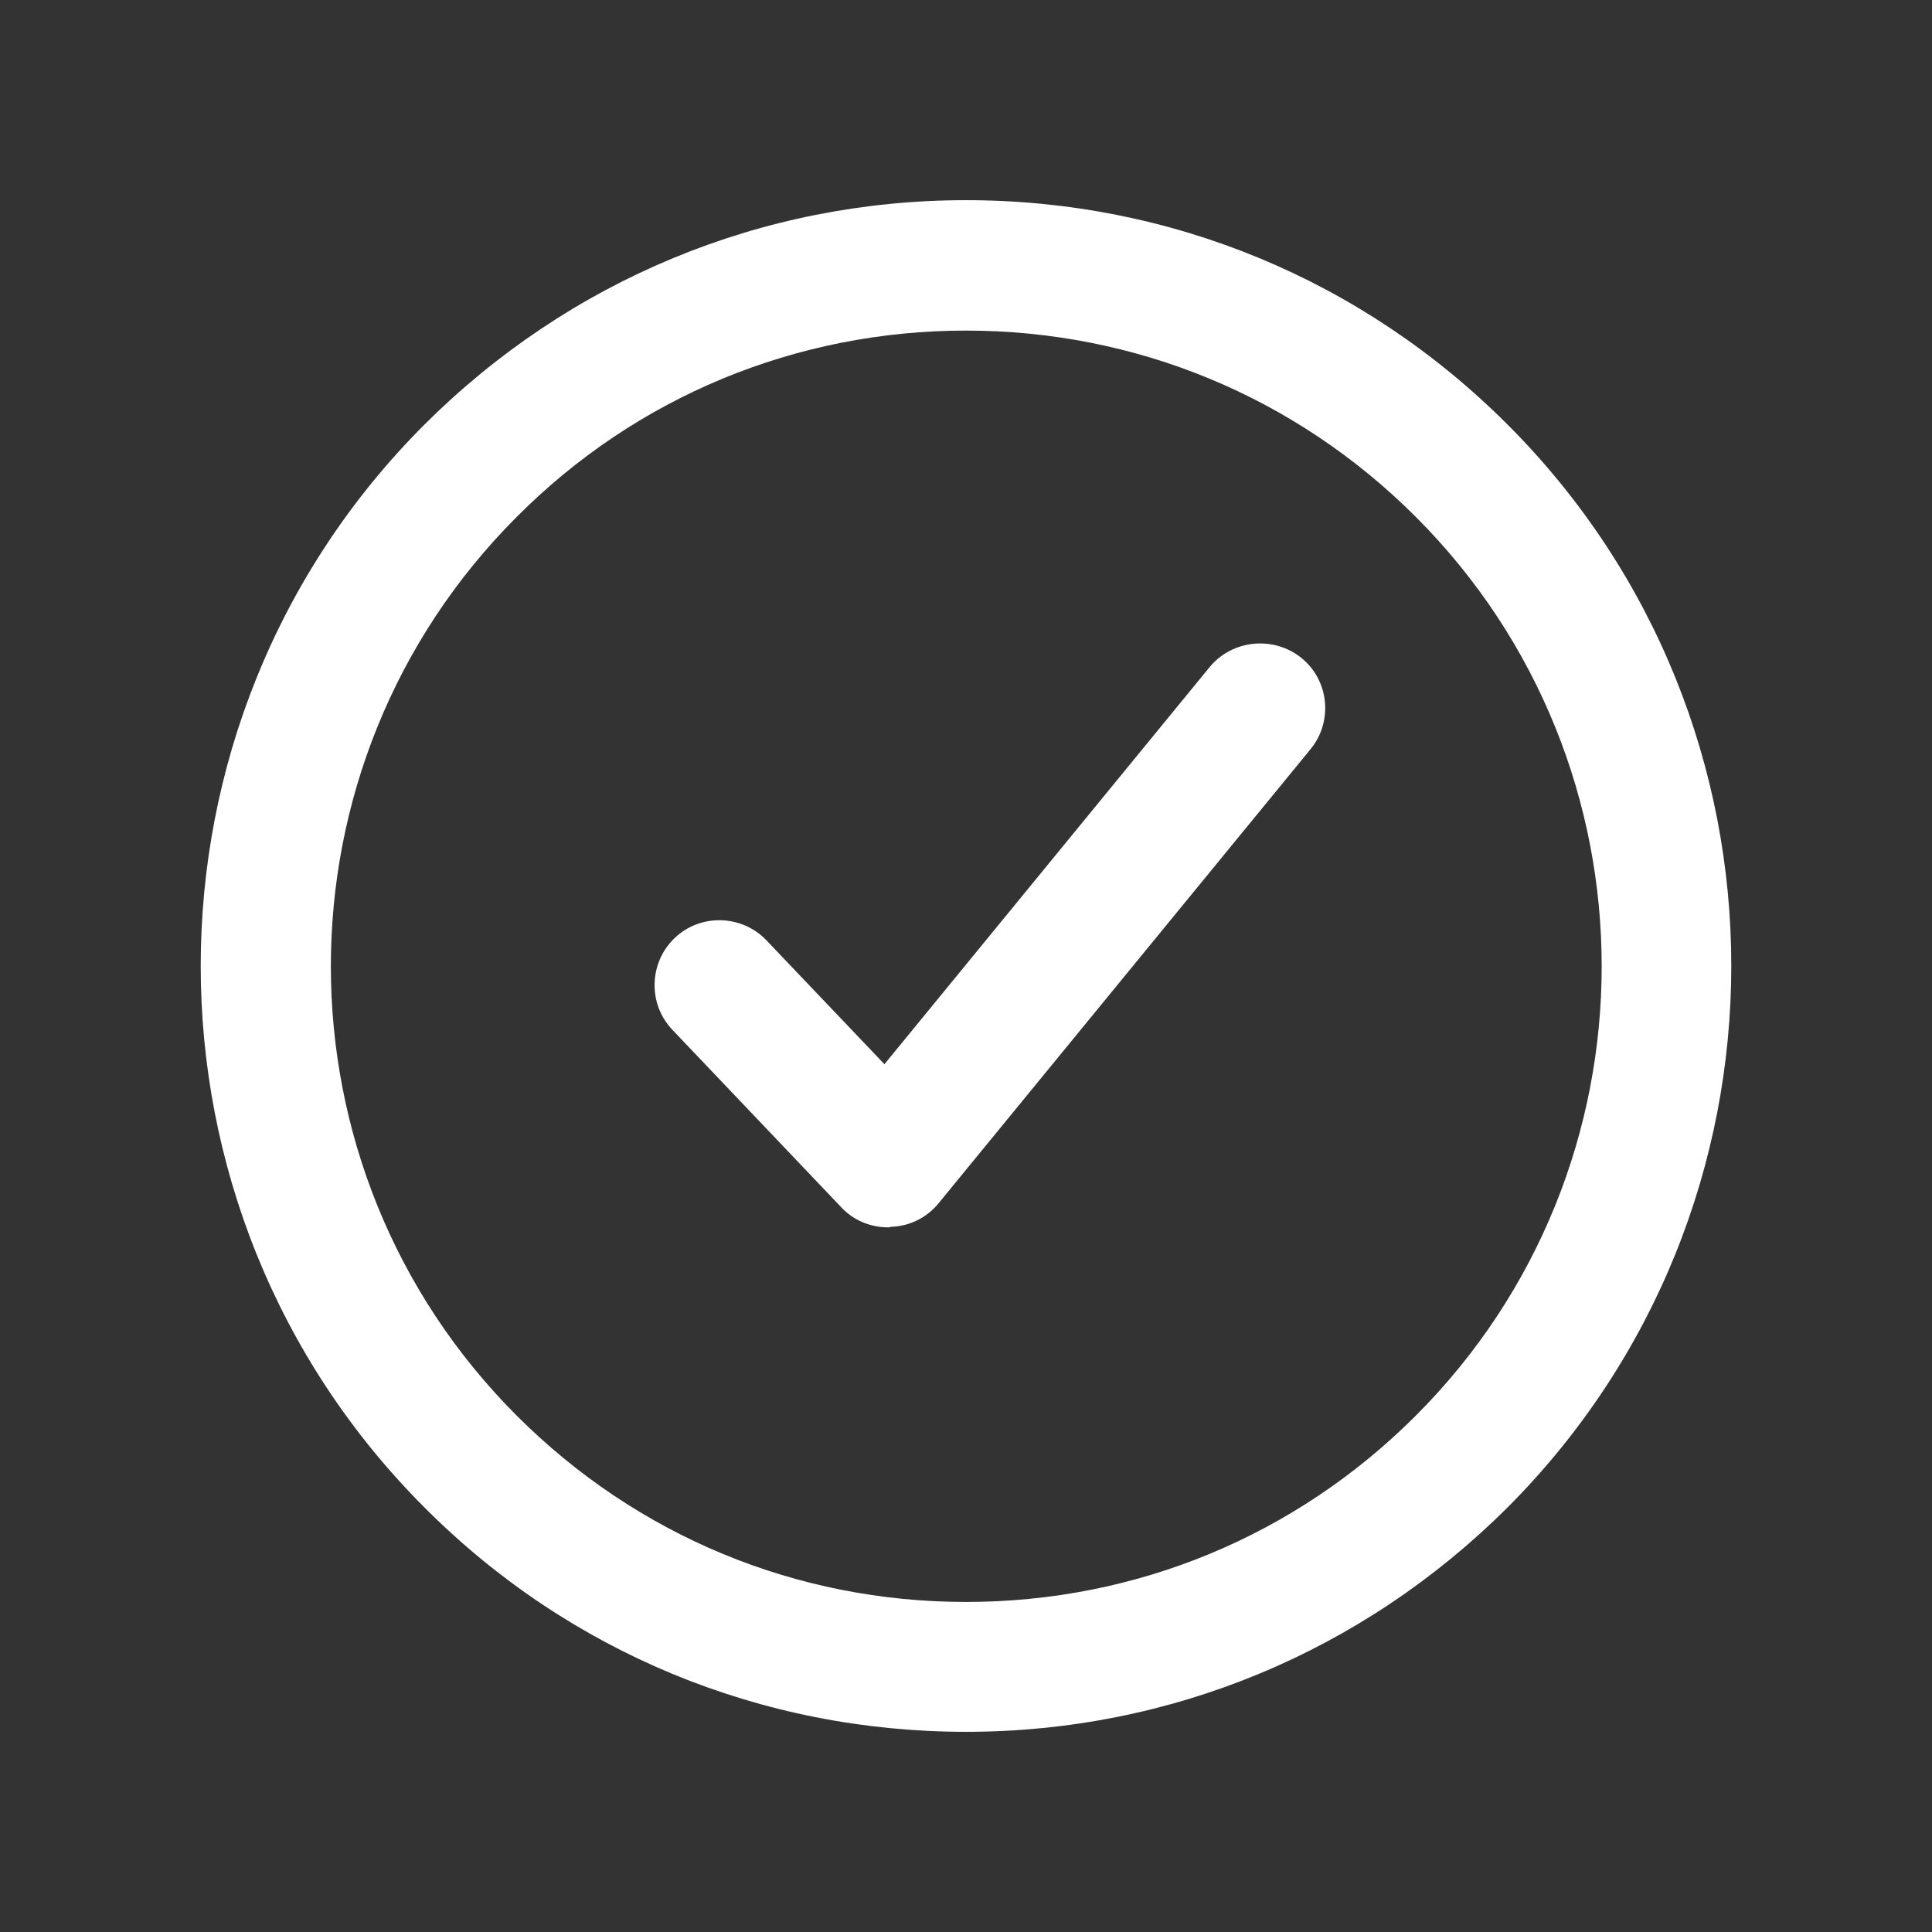
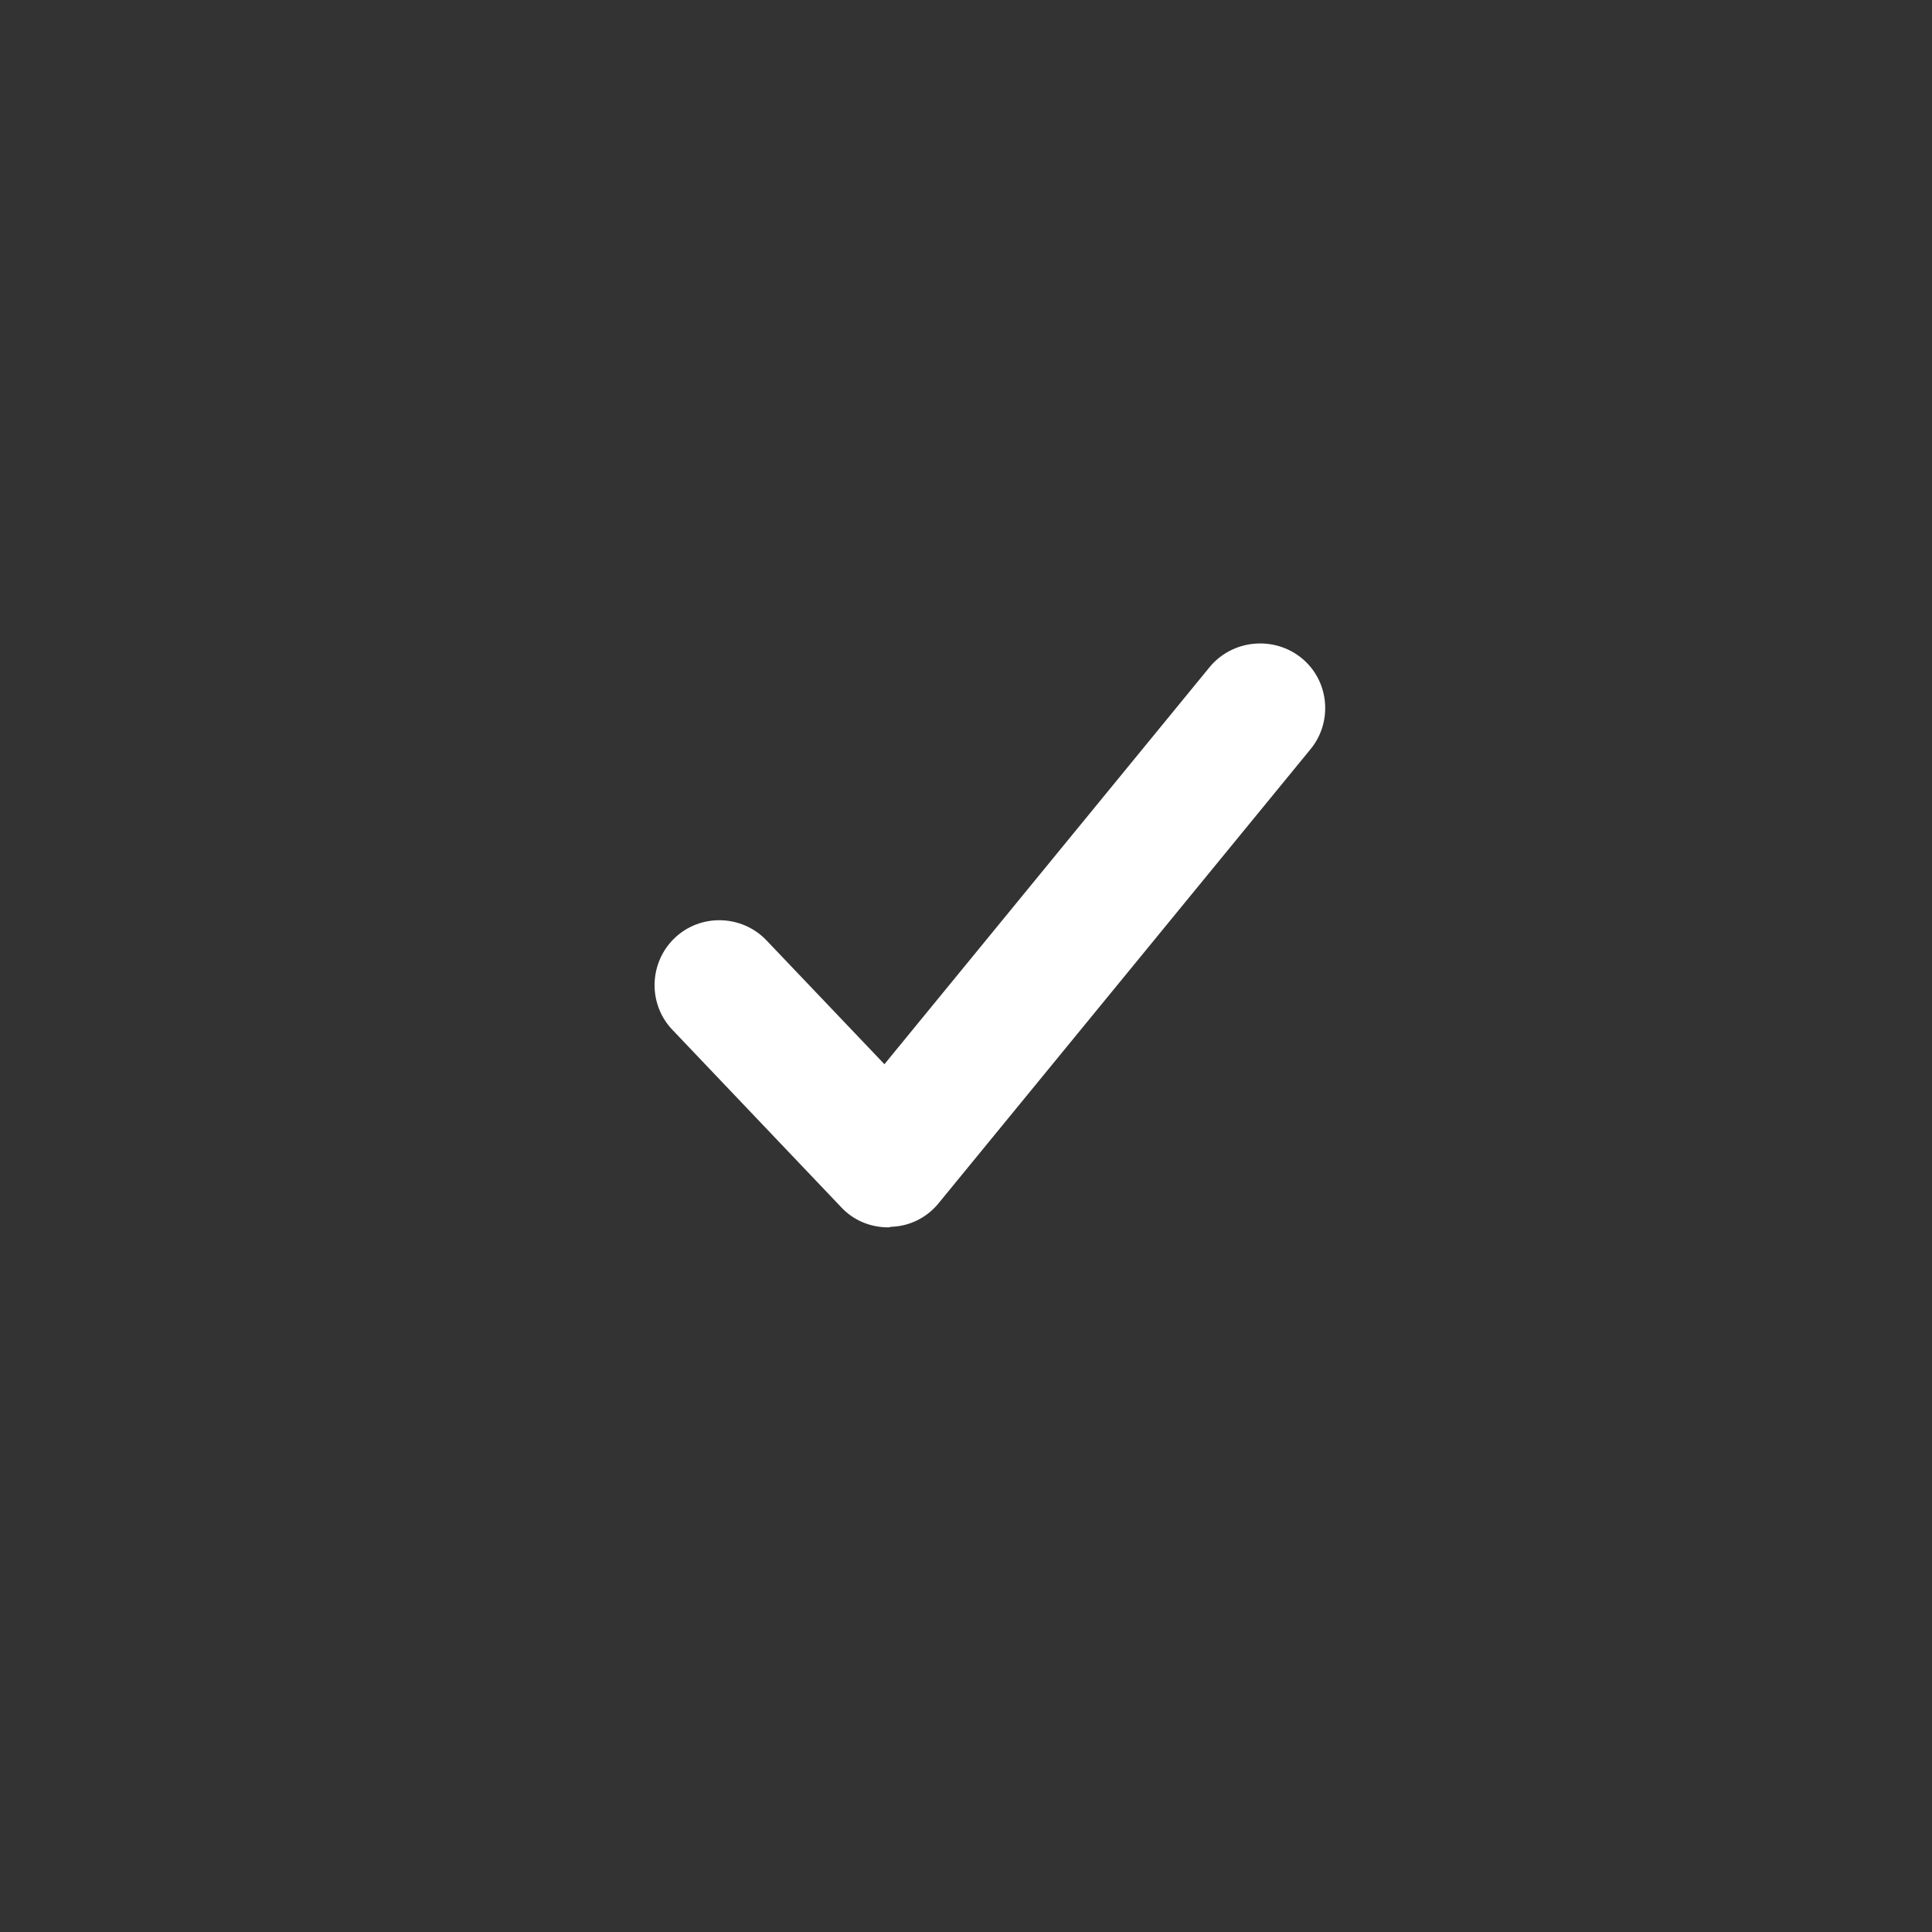
<svg xmlns="http://www.w3.org/2000/svg" version="1.1" id="Ebene_1" x="0px" y="0px" viewBox="0 0 36 36" style="enable-background:new 0 0 36 36;" xml:space="preserve">
  <rect x="0" y="0" width="36" height="36" fill="#333333" stroke="none" />
  <style type="text/css">
	.st0{fill:#FFFFFF;}
</style>
  <g>
    <path class="st0" d="M16.55,22.87c-0.33,0-0.65-0.13-0.88-0.38l-3.14-3.3c-0.46-0.48-0.44-1.25,0.04-1.71   c0.48-0.46,1.25-0.44,1.71,0.04l2.2,2.31l6.06-7.4c0.42-0.51,1.19-0.59,1.71-0.17c0.52,0.42,0.59,1.19,0.17,1.7l-6.93,8.46   c-0.22,0.27-0.54,0.43-0.89,0.44C16.58,22.87,16.57,22.87,16.55,22.87" />
-     <path class="st0" d="M18,6.16c-3.16,0-6.14,1.23-8.37,3.47c-4.62,4.62-4.62,12.13,0,16.75c2.24,2.24,5.21,3.47,8.37,3.47   c3.17,0,6.14-1.23,8.38-3.47c4.62-4.62,4.62-12.13,0-16.75C24.14,7.39,21.16,6.16,18,6.16 M18,32.27c-3.81,0-7.4-1.48-10.09-4.18   c-5.56-5.56-5.56-14.62,0-20.18c2.7-2.69,6.28-4.18,10.09-4.18c3.81,0,7.39,1.48,10.09,4.18c5.56,5.56,5.56,14.61,0,20.18   C25.39,30.78,21.81,32.27,18,32.27" />
  </g>
</svg>